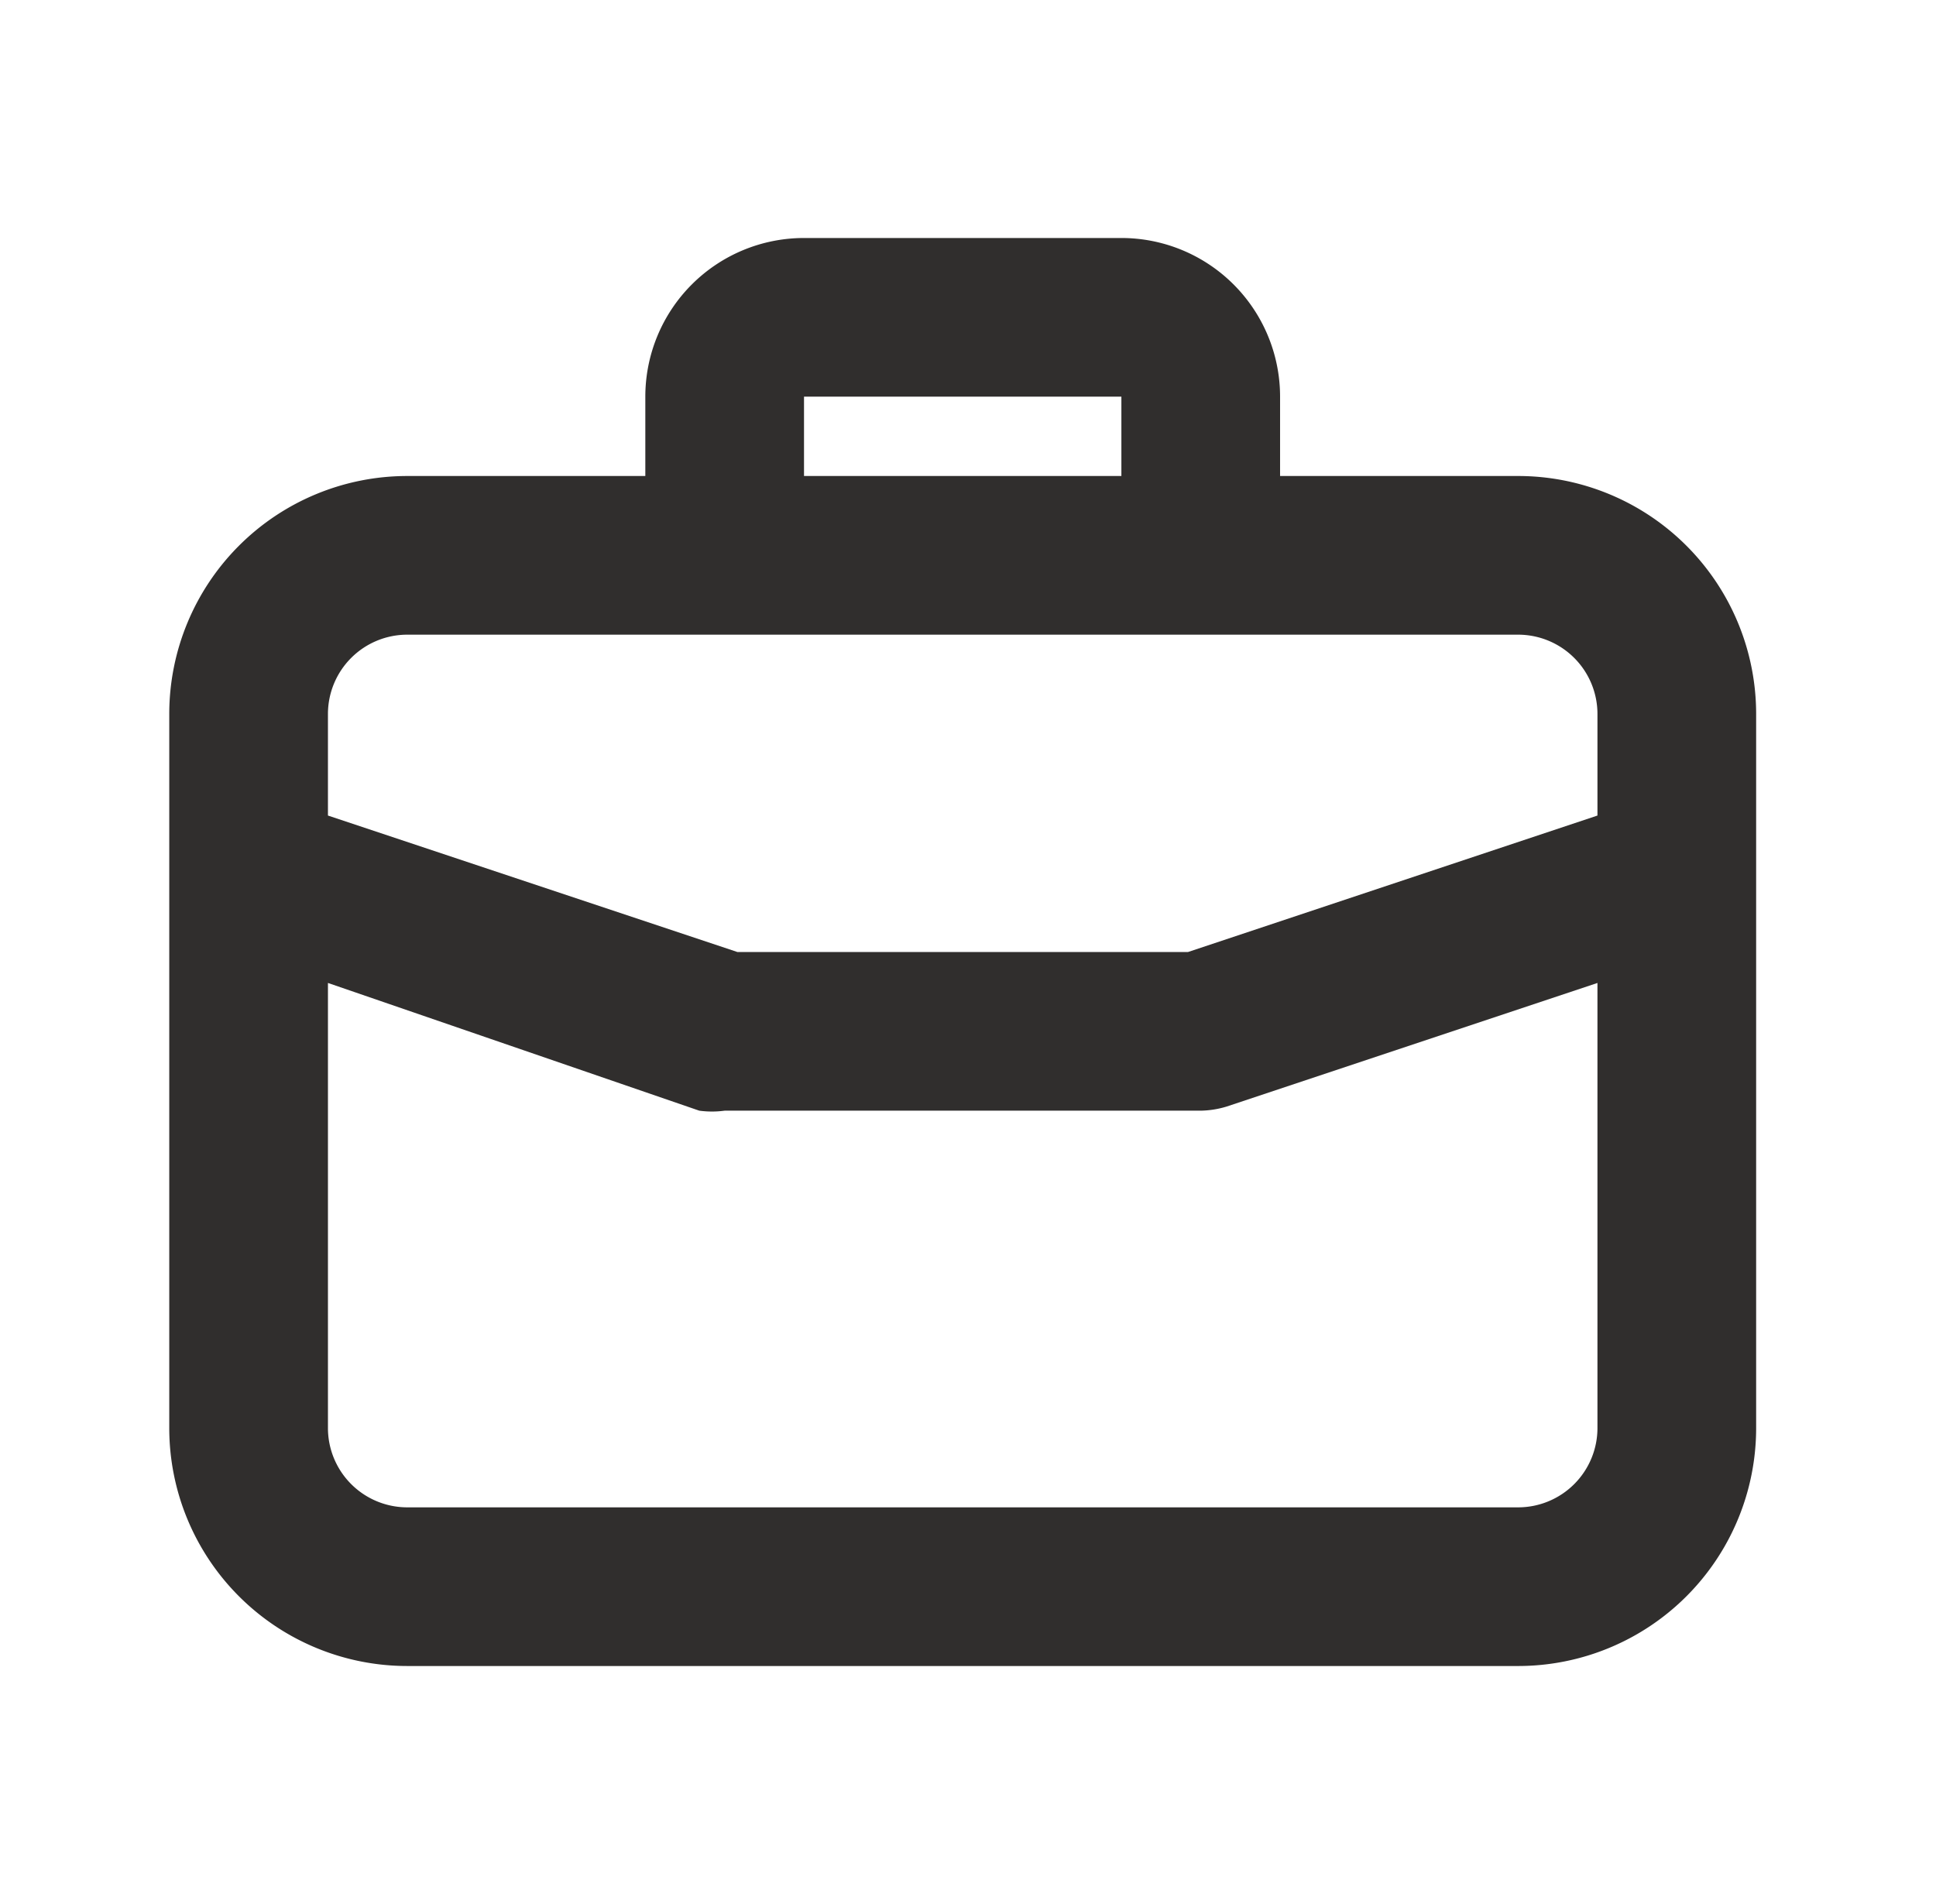
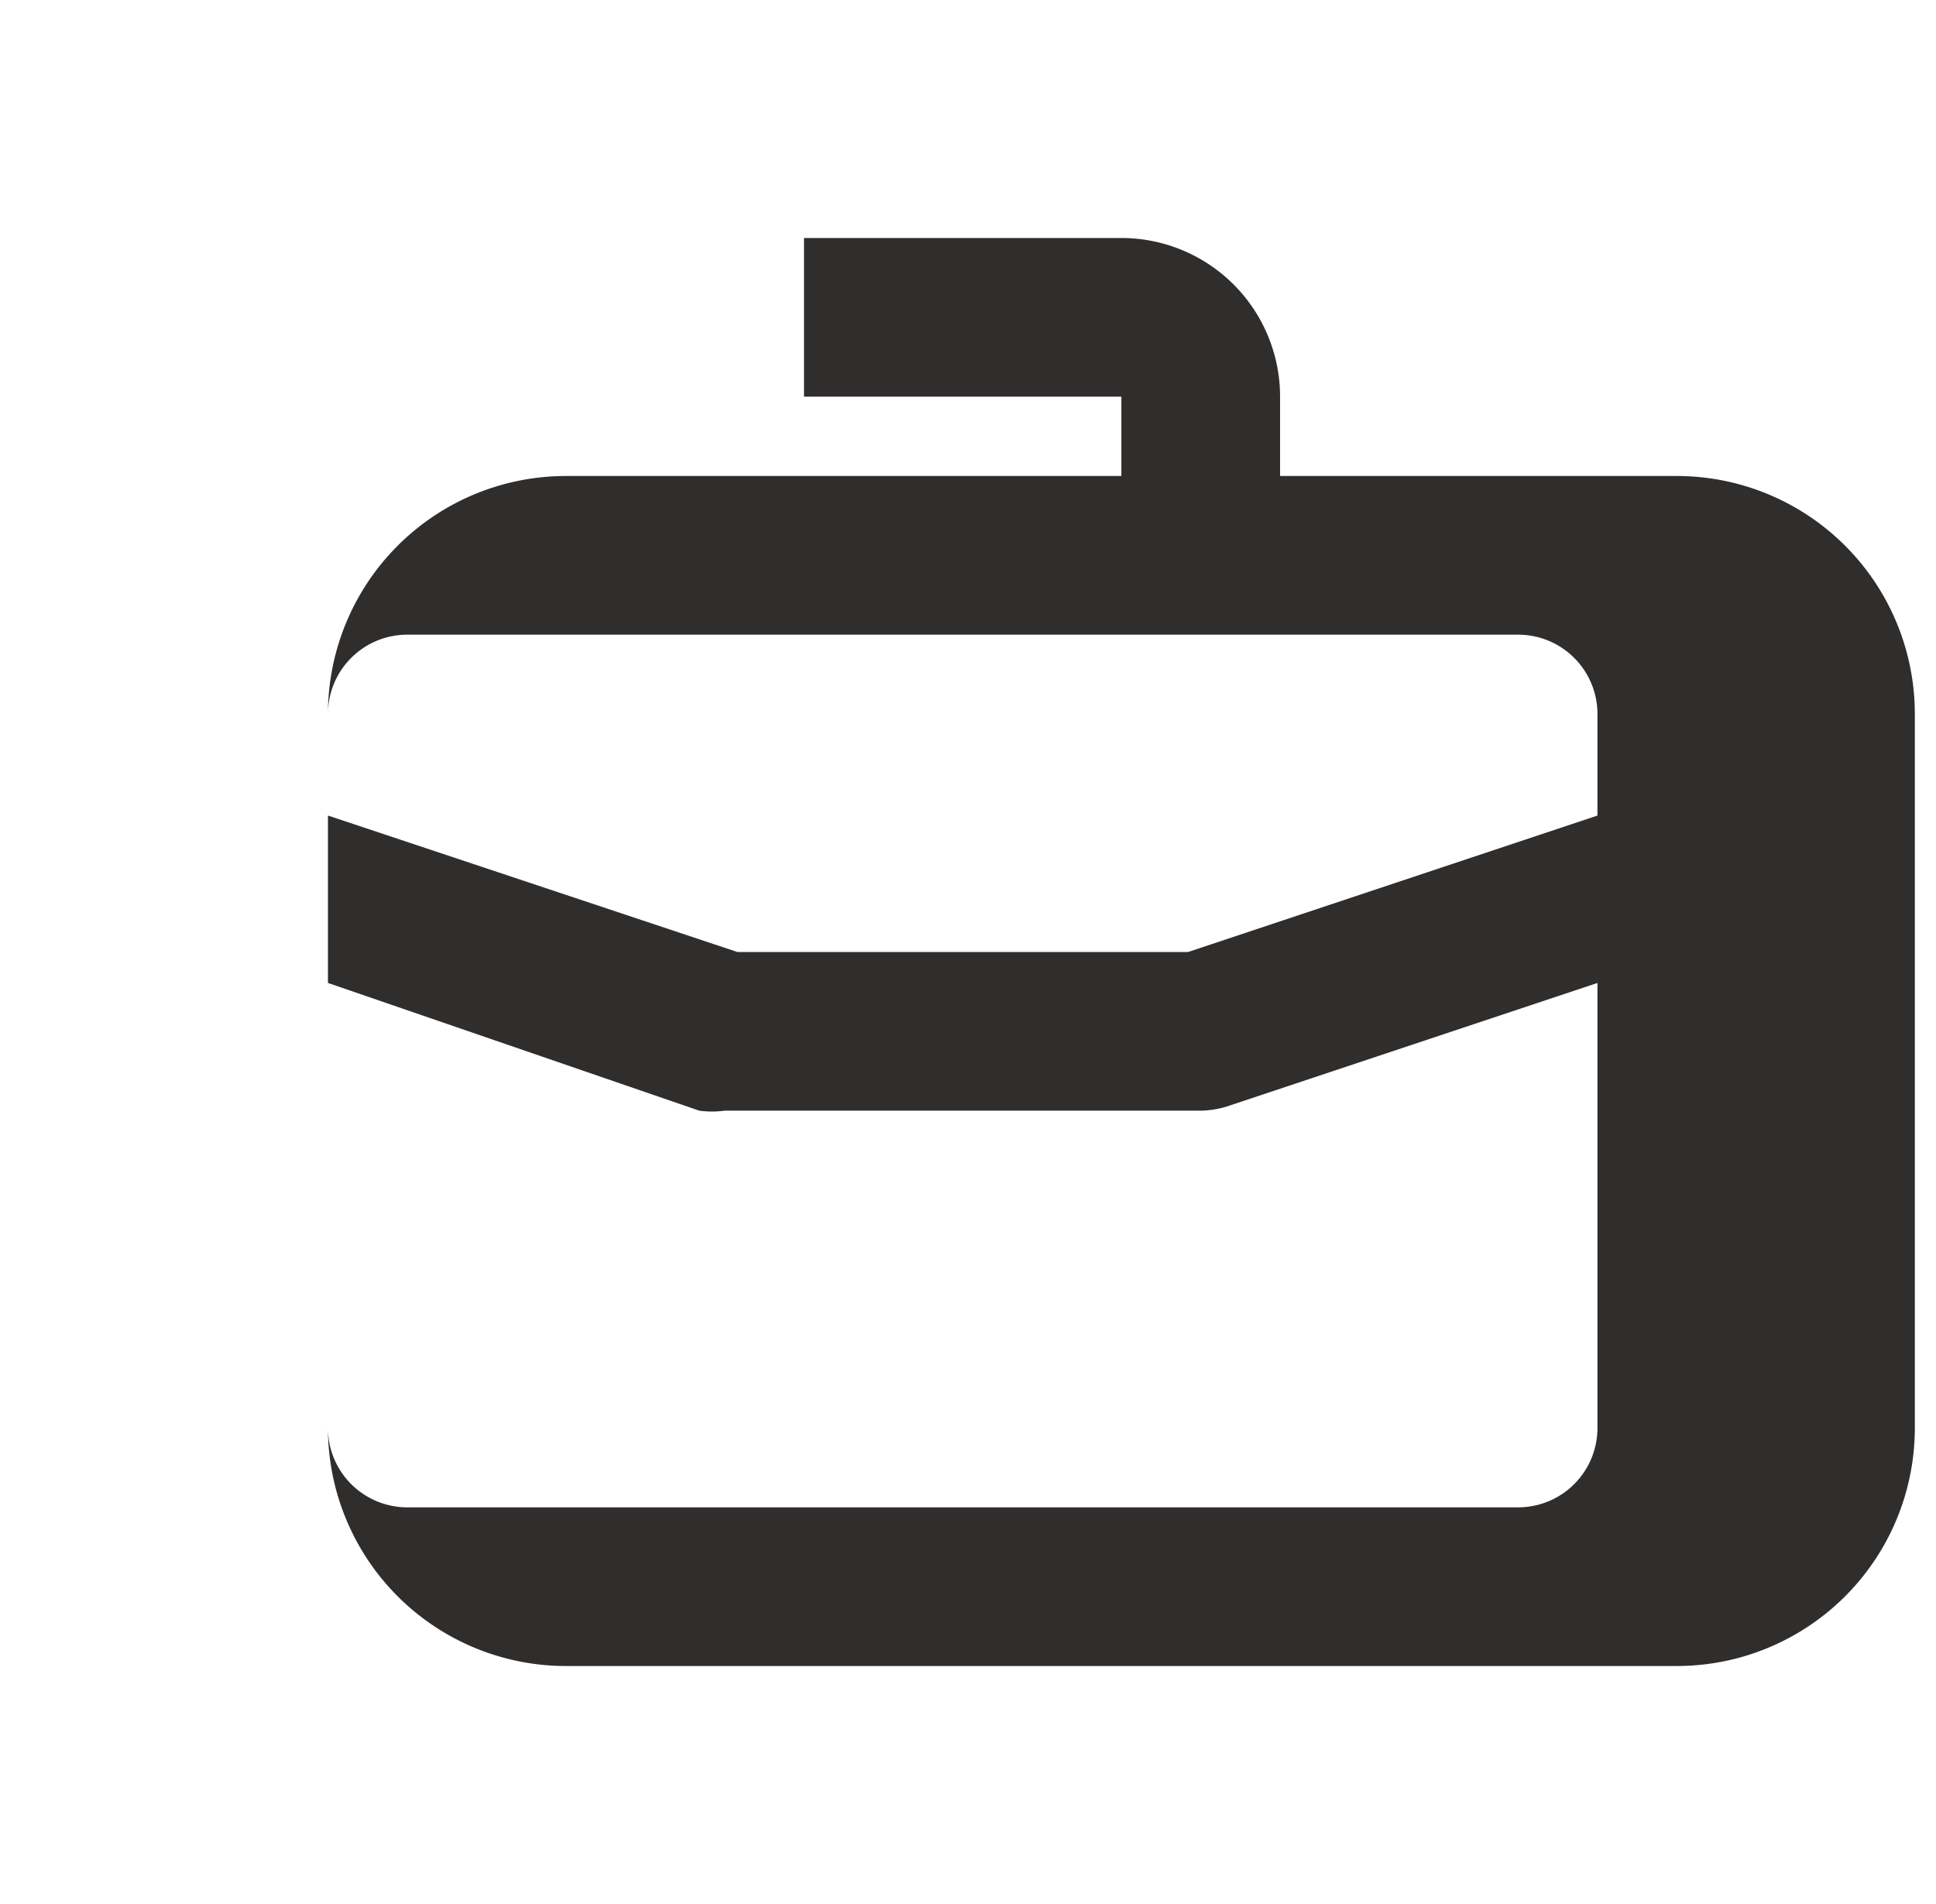
<svg xmlns="http://www.w3.org/2000/svg" width="61" height="60" fill="none">
-   <path d="M47.833 15h-7.5v-2.5a5 5 0 00-5-5h-10a5 5 0 00-5 5V15h-7.5a7.5 7.5 0 00-7.5 7.5V45a7.5 7.5 0 007.5 7.5h35a7.5 7.5 0 007.5-7.5V22.5a7.5 7.5 0 00-7.5-7.5zm-22.5-2.5h10V15h-10v-2.5zm25 32.5a2.5 2.5 0 01-2.5 2.5h-35a2.5 2.5 0 01-2.5-2.5V30.975L22.033 35c.266.036.535.036.8 0h15c.272-.005.54-.047.8-.125l11.7-3.9V45zm0-19.3l-12.9 4.3h-14.2l-12.9-4.3v-3.2a2.5 2.5 0 012.5-2.5h35a2.5 2.5 0 012.5 2.5v3.2z" fill="#302E2D" />
+   <path d="M47.833 15h-7.5v-2.5a5 5 0 00-5-5h-10V15h-7.5a7.5 7.5 0 00-7.5 7.5V45a7.5 7.5 0 007.5 7.5h35a7.5 7.5 0 007.5-7.5V22.5a7.5 7.5 0 00-7.5-7.5zm-22.5-2.5h10V15h-10v-2.5zm25 32.5a2.5 2.5 0 01-2.5 2.5h-35a2.5 2.5 0 01-2.5-2.5V30.975L22.033 35c.266.036.535.036.8 0h15c.272-.005.54-.047.8-.125l11.7-3.9V45zm0-19.3l-12.9 4.3h-14.2l-12.9-4.3v-3.2a2.5 2.5 0 012.5-2.5h35a2.5 2.5 0 012.5 2.5v3.2z" fill="#302E2D" />
</svg>